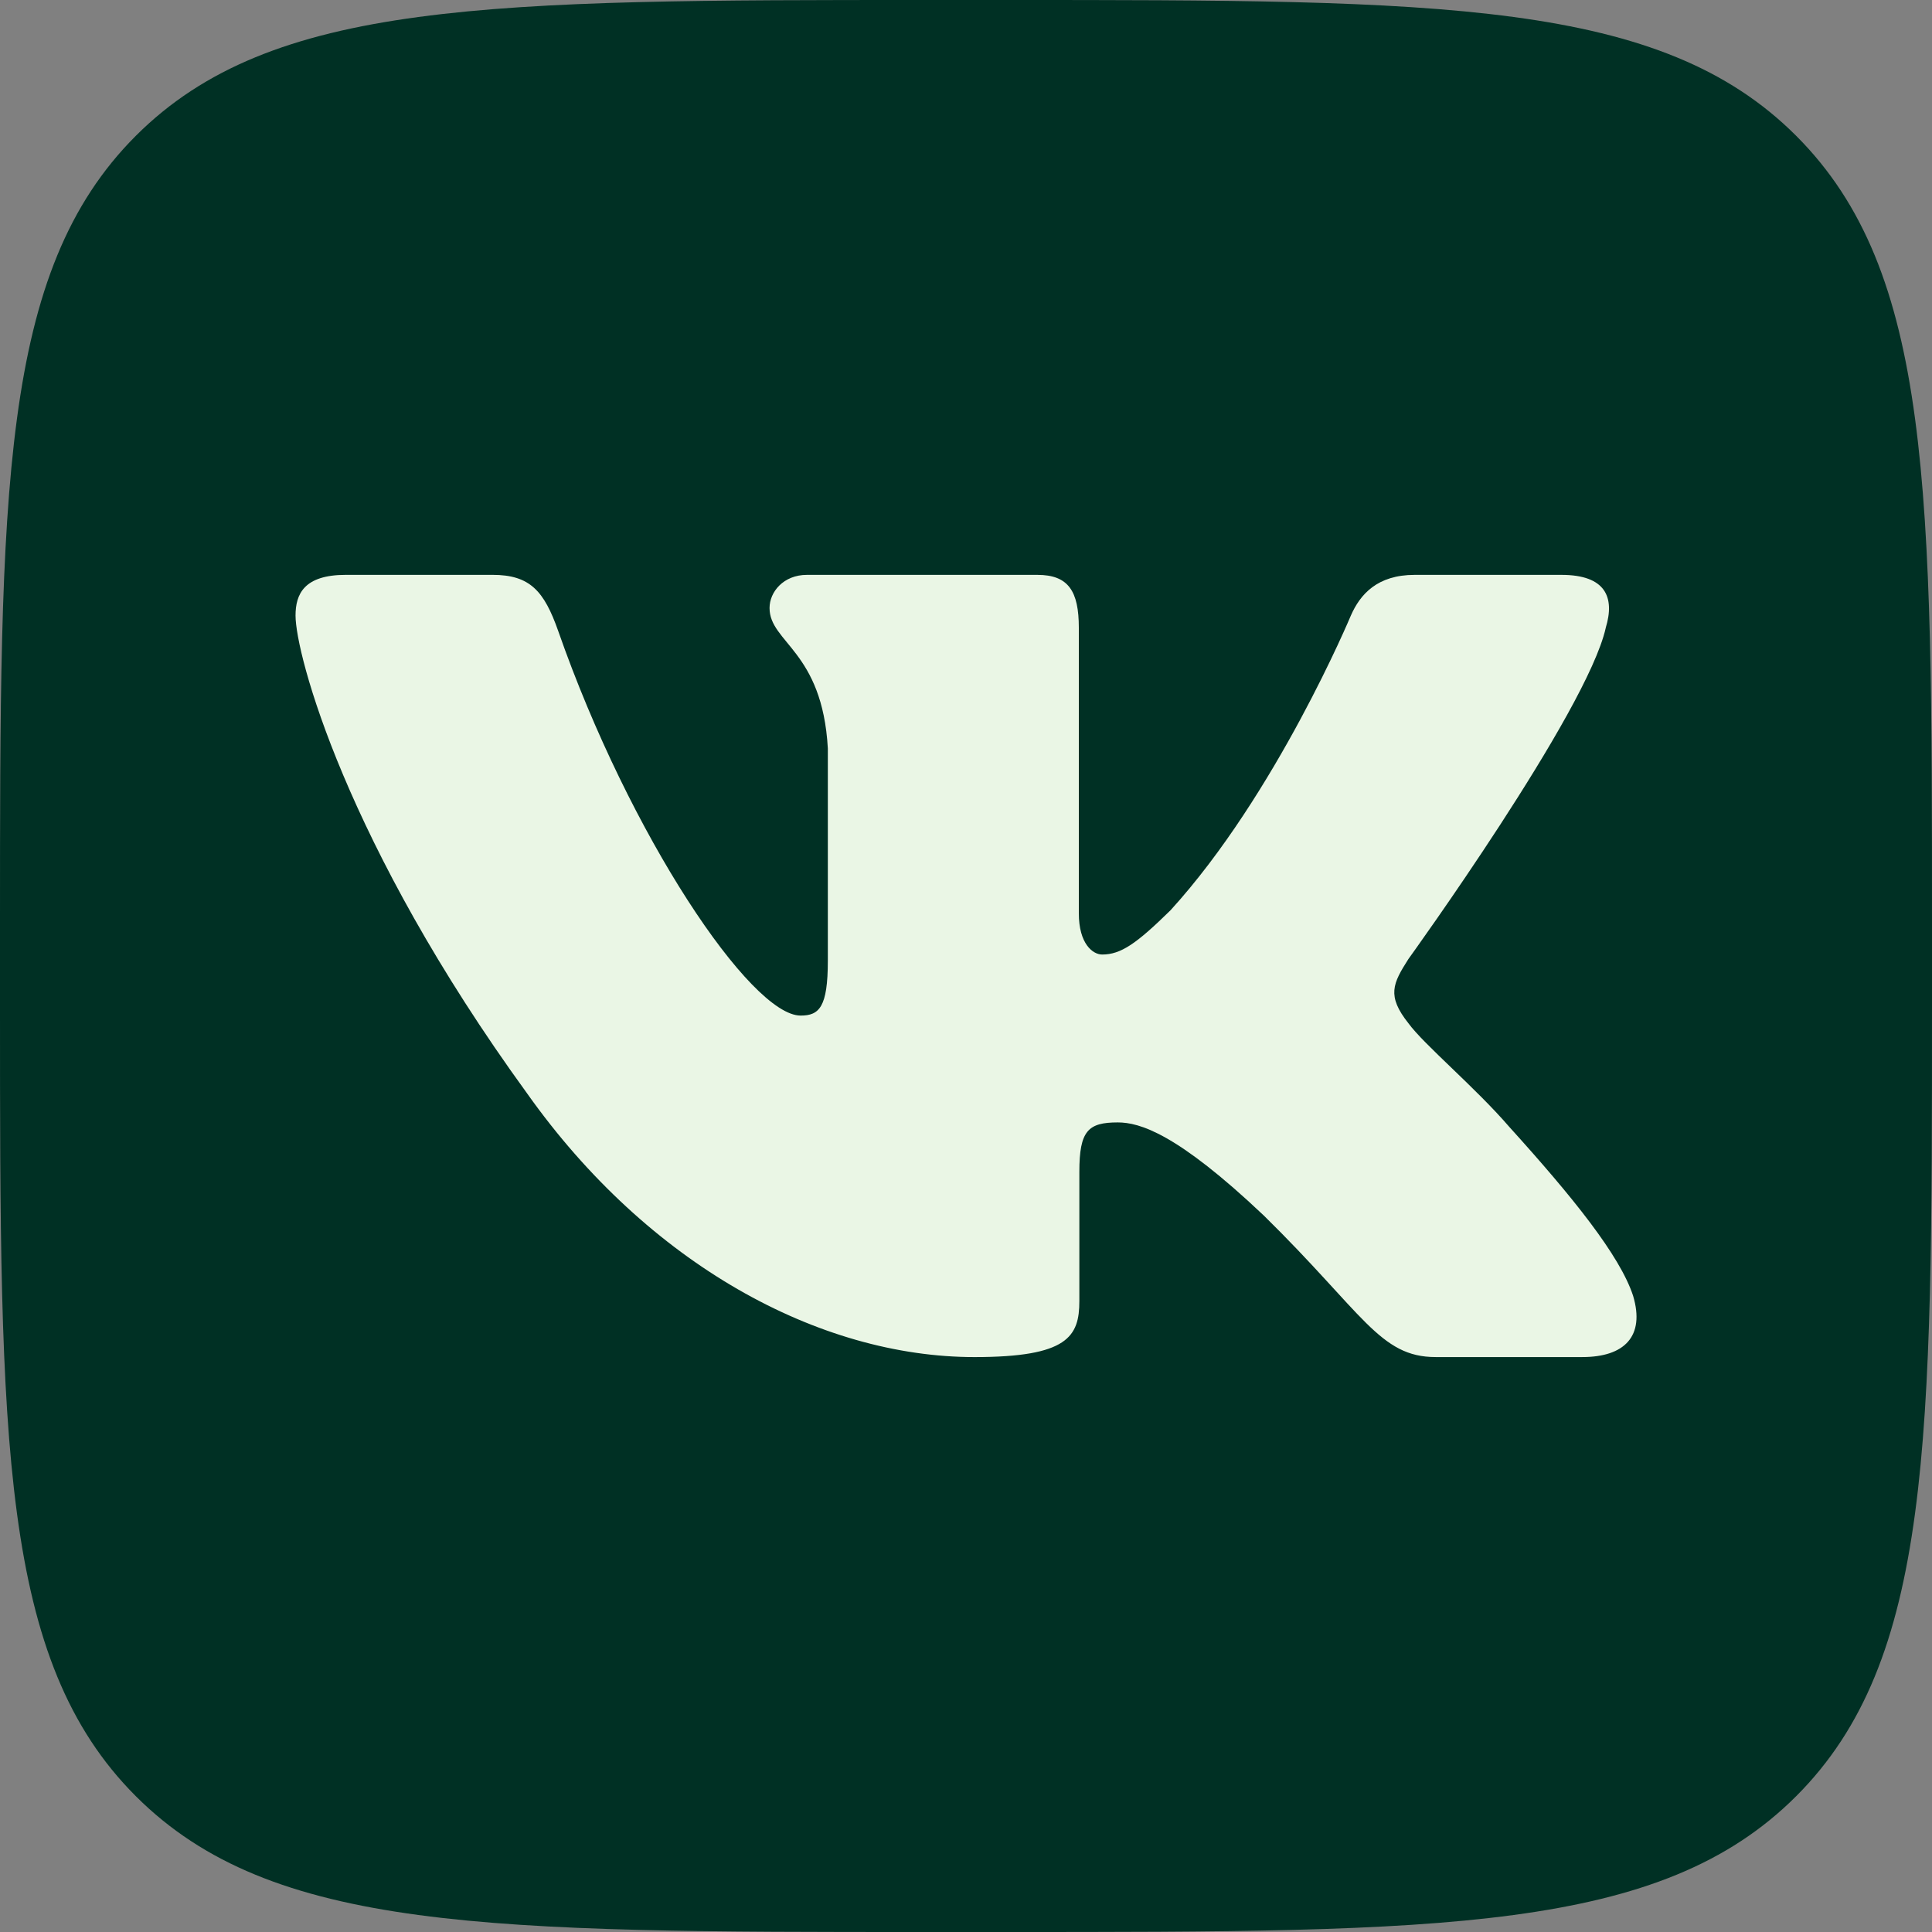
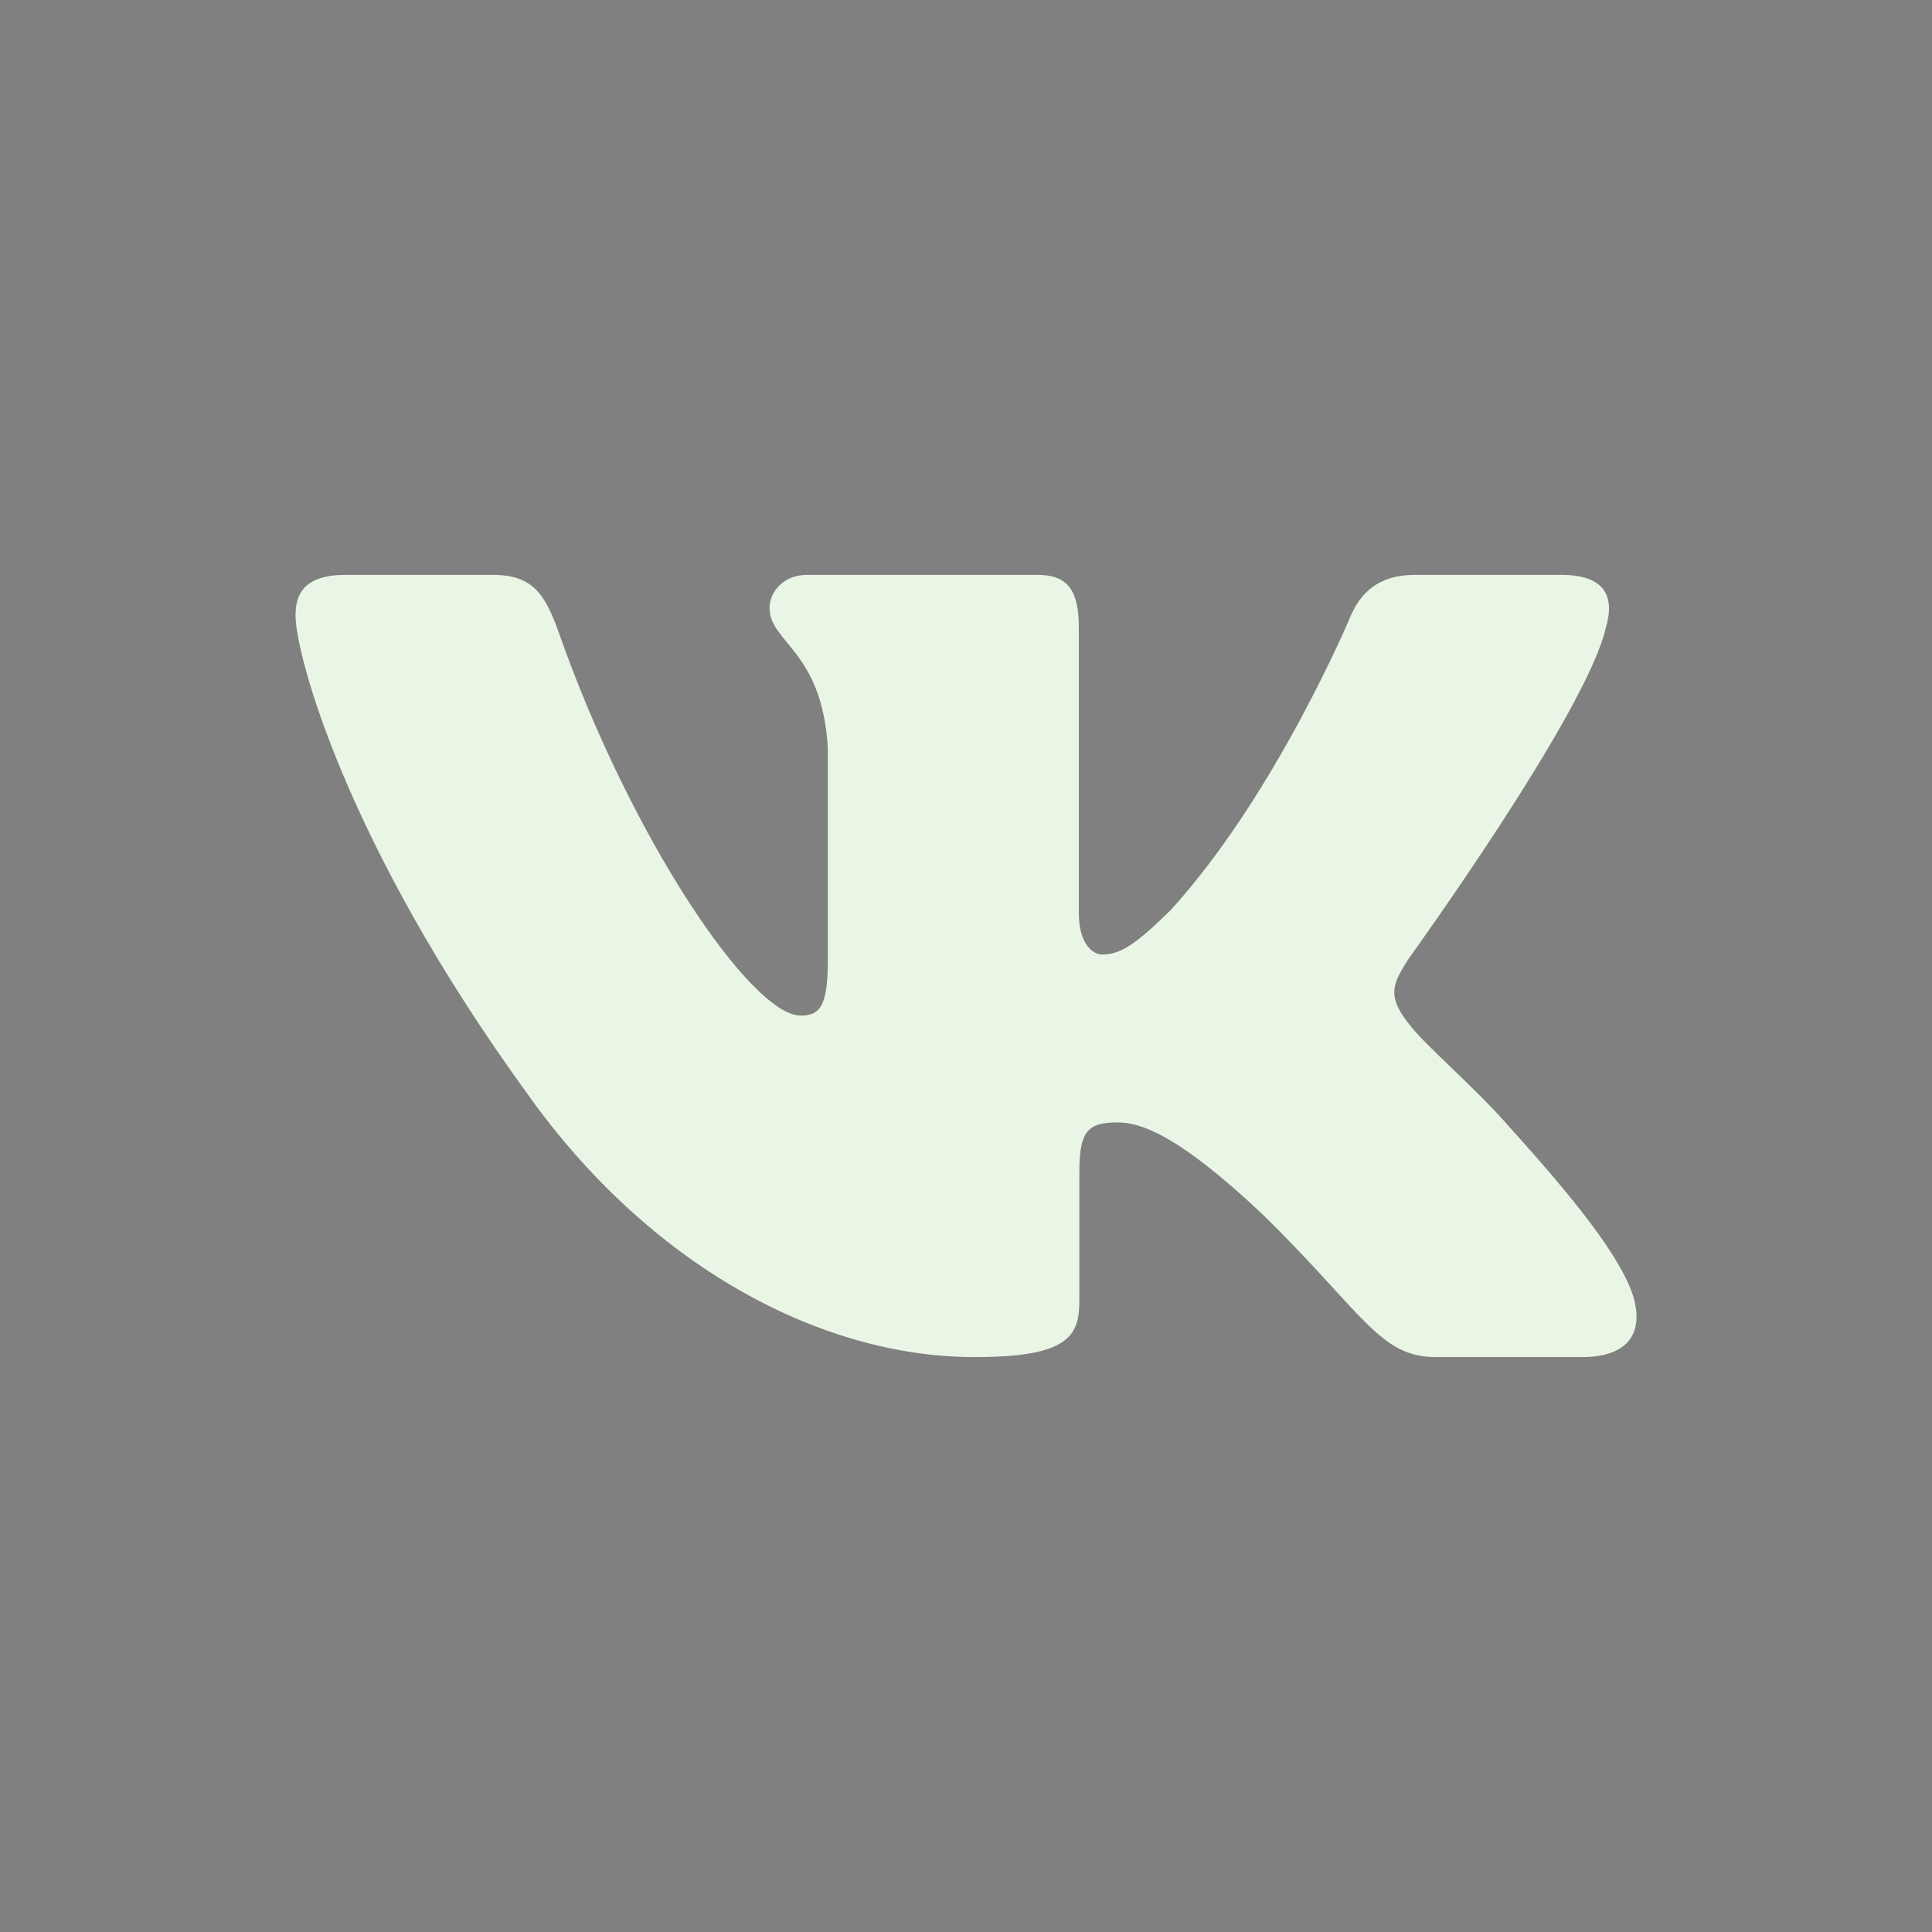
<svg xmlns="http://www.w3.org/2000/svg" id="_Слой_2" data-name="Слой 2" viewBox="0 0 100 100">
  <rect x="0" y="0" width="100" height="100" fill="#808080" stroke="none" />
  <defs>
    <style> .cls-1 { fill: #003024; } .cls-2 { fill: #eaf6e5; fill-rule: evenodd; } </style>
  </defs>
  <g id="_Слой_2-2" data-name=" Слой 2">
    <g>
-       <path class="cls-1" d="M0,48C0,25.37,0,14.06,7.03,7.03S25.37,0,48,0h4c22.63,0,33.94,0,40.97,7.03s7.03,18.34,7.03,40.97v4c0,22.63,0,33.94-7.03,40.97s-18.34,7.03-40.97,7.03h-4c-22.63,0-33.94,0-40.97-7.03C0,85.94,0,74.63,0,52v-4Z" />
      <path class="cls-2" d="M83.112,32.497c.482-1.58,0-2.742-2.296-2.742h-7.593c-1.931,0-2.821,1.003-3.304,2.109,0,0-3.862,9.245-9.332,15.25-1.77,1.738-2.574,2.292-3.54,2.292-.483,0-1.207-.553-1.207-2.133v-14.776c0-1.896-.535-2.742-2.144-2.742h-11.932c-1.207,0-1.932.88-1.932,1.714,0,1.798,2.735,2.212,3.017,7.269v10.983c0,2.408-.443,2.845-1.408,2.845-2.574,0-8.836-9.286-12.55-19.912-.728-2.065-1.458-2.9-3.398-2.9h-7.593c-2.17,0-2.603,1.003-2.603,2.109,0,1.975,2.574,11.774,11.986,24.732,6.275,8.85,15.115,13.647,23.16,13.647,4.827,0,5.424-1.065,5.424-2.901v-6.689c0-2.131.457-2.556,1.986-2.556,1.126,0,3.057.553,7.562,4.82,5.149,5.057,5.997,7.325,8.893,7.325h7.594c2.169,0,3.254-1.065,2.628-3.168-.685-2.096-3.143-5.136-6.404-8.74-1.77-2.054-4.425-4.267-5.229-5.373-1.126-1.422-.804-2.054,0-3.318,0,0,9.252-12.801,10.217-17.147Z" />
    </g>
  </g>
</svg>